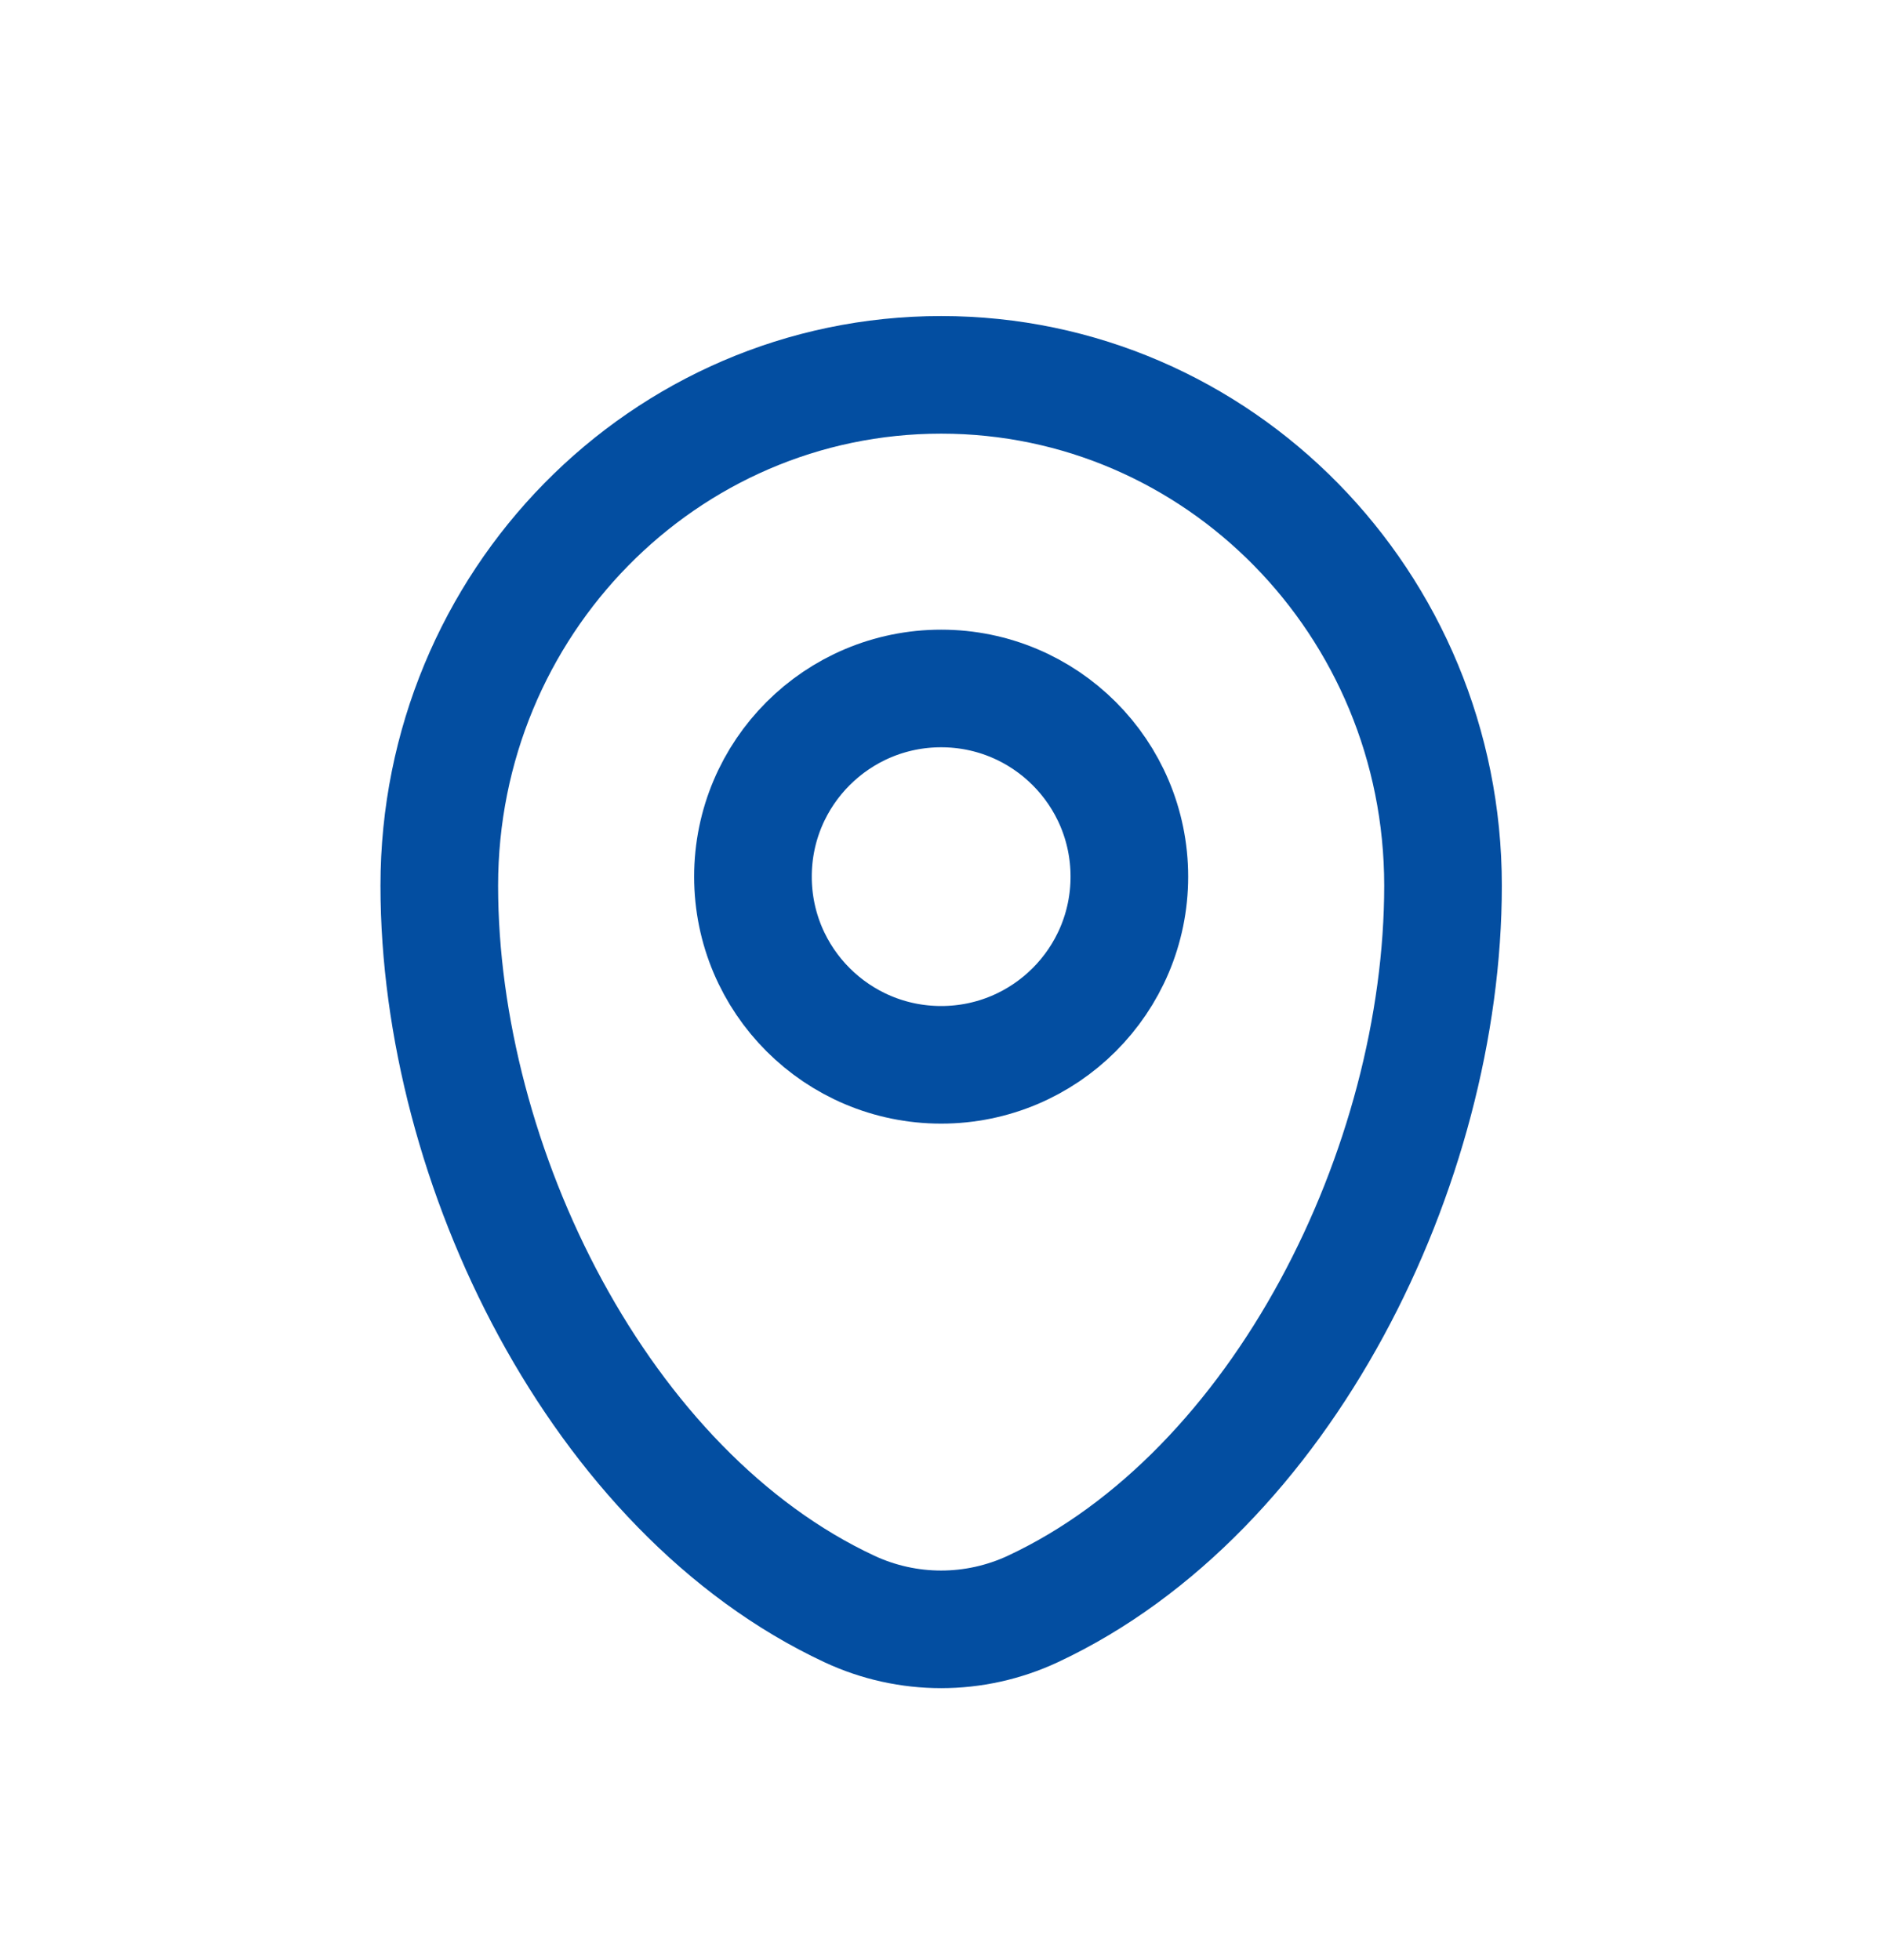
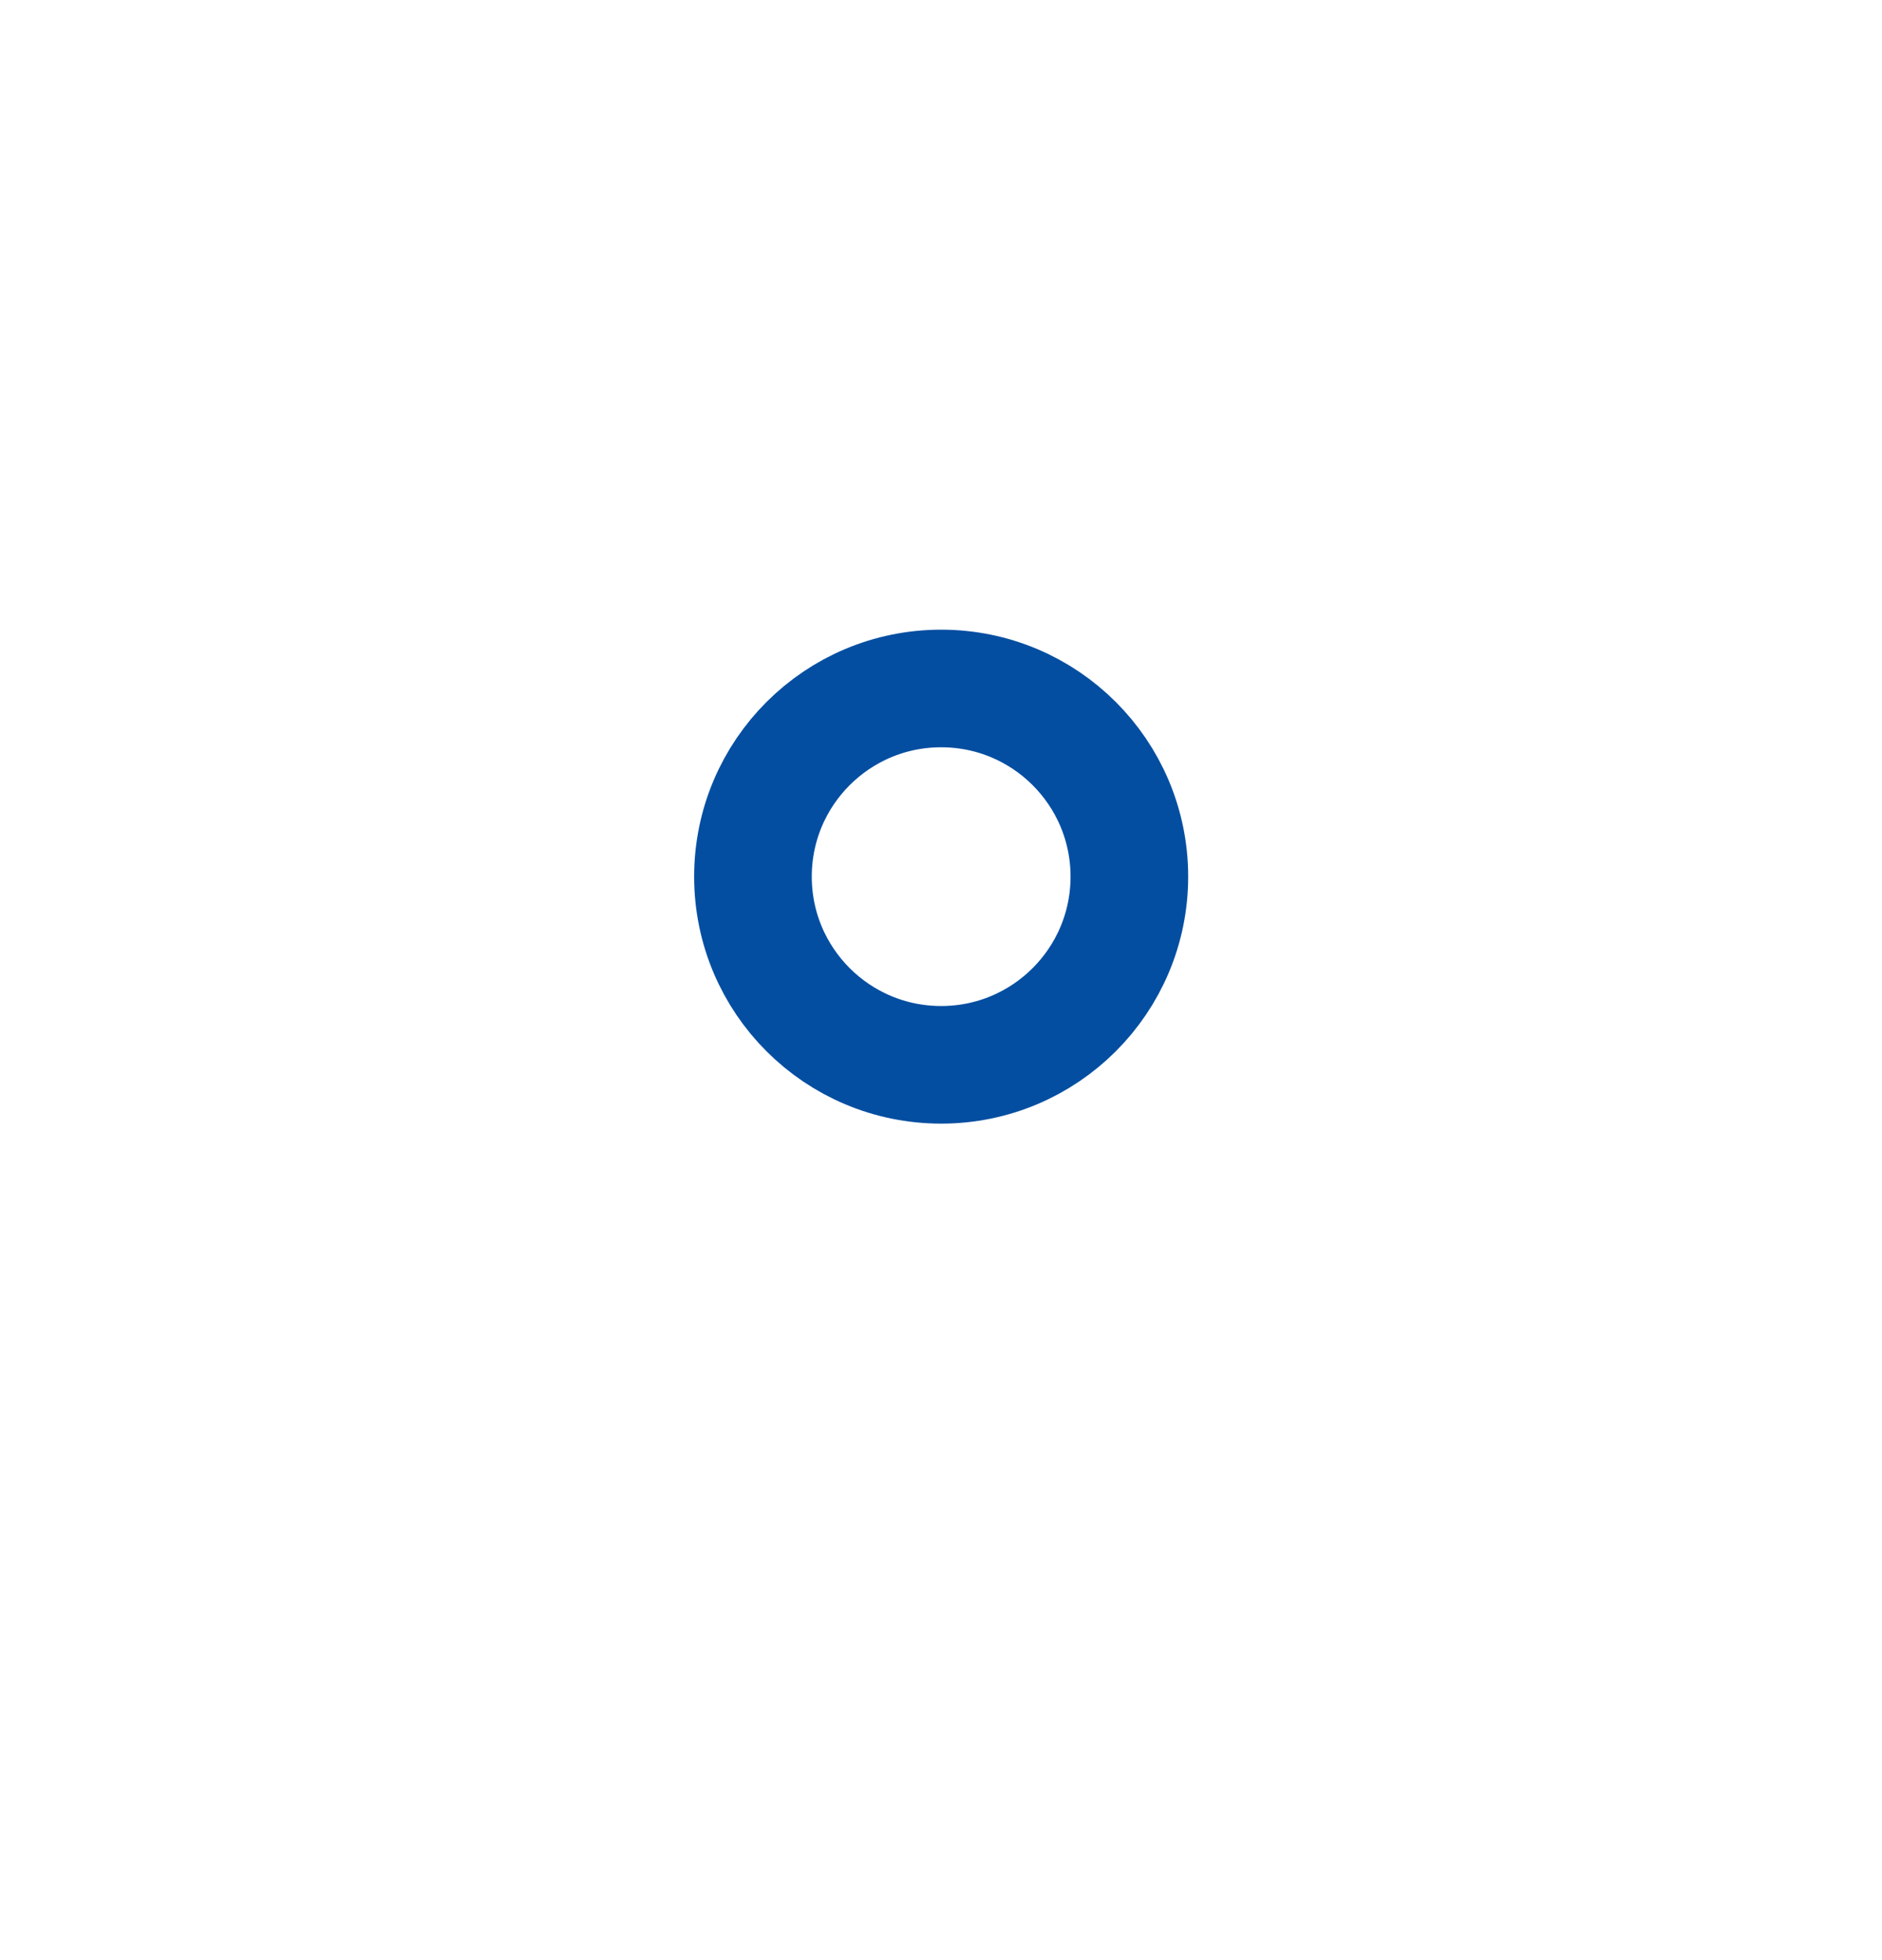
<svg xmlns="http://www.w3.org/2000/svg" width="24" height="25" viewBox="0 0 24 25" fill="none">
-   <path d="M5.602 11.296C5.602 7.698 8.467 4.781 12.002 4.781C15.536 4.781 18.402 7.698 18.402 11.296C18.402 14.866 16.359 19.031 13.172 20.521C12.429 20.868 11.574 20.868 10.831 20.521C7.644 19.031 5.602 14.866 5.602 11.296Z" stroke="#034EA1" stroke-width="1.5" />
  <circle cx="12.002" cy="11.181" r="2.4" stroke="#034EA1" stroke-width="1.5" />
</svg>